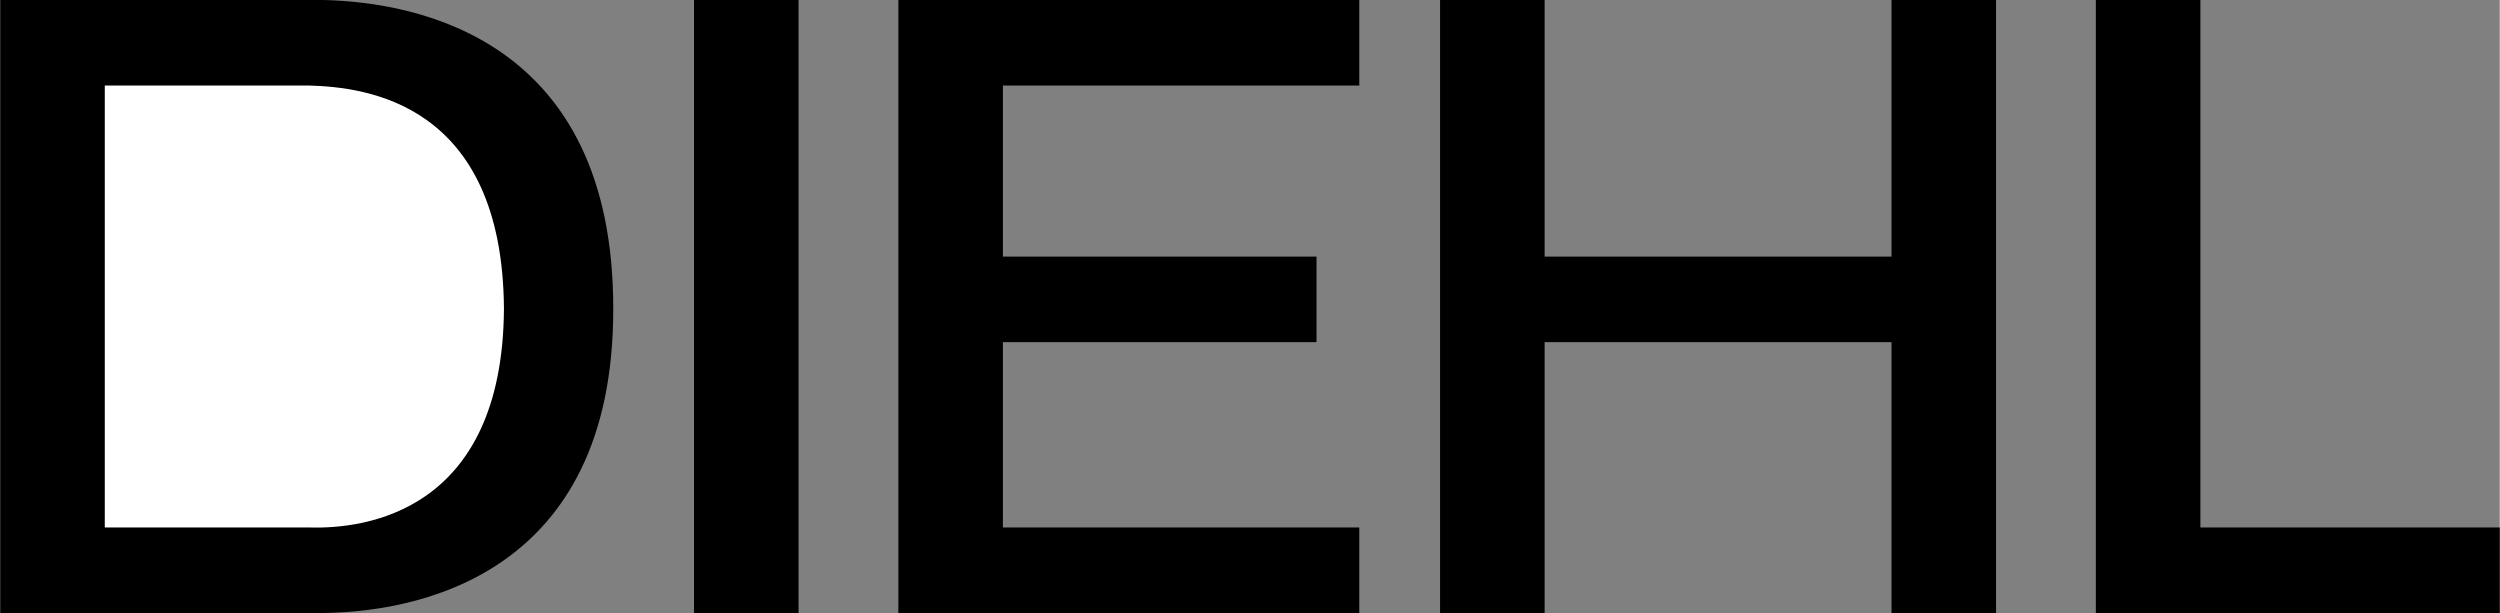
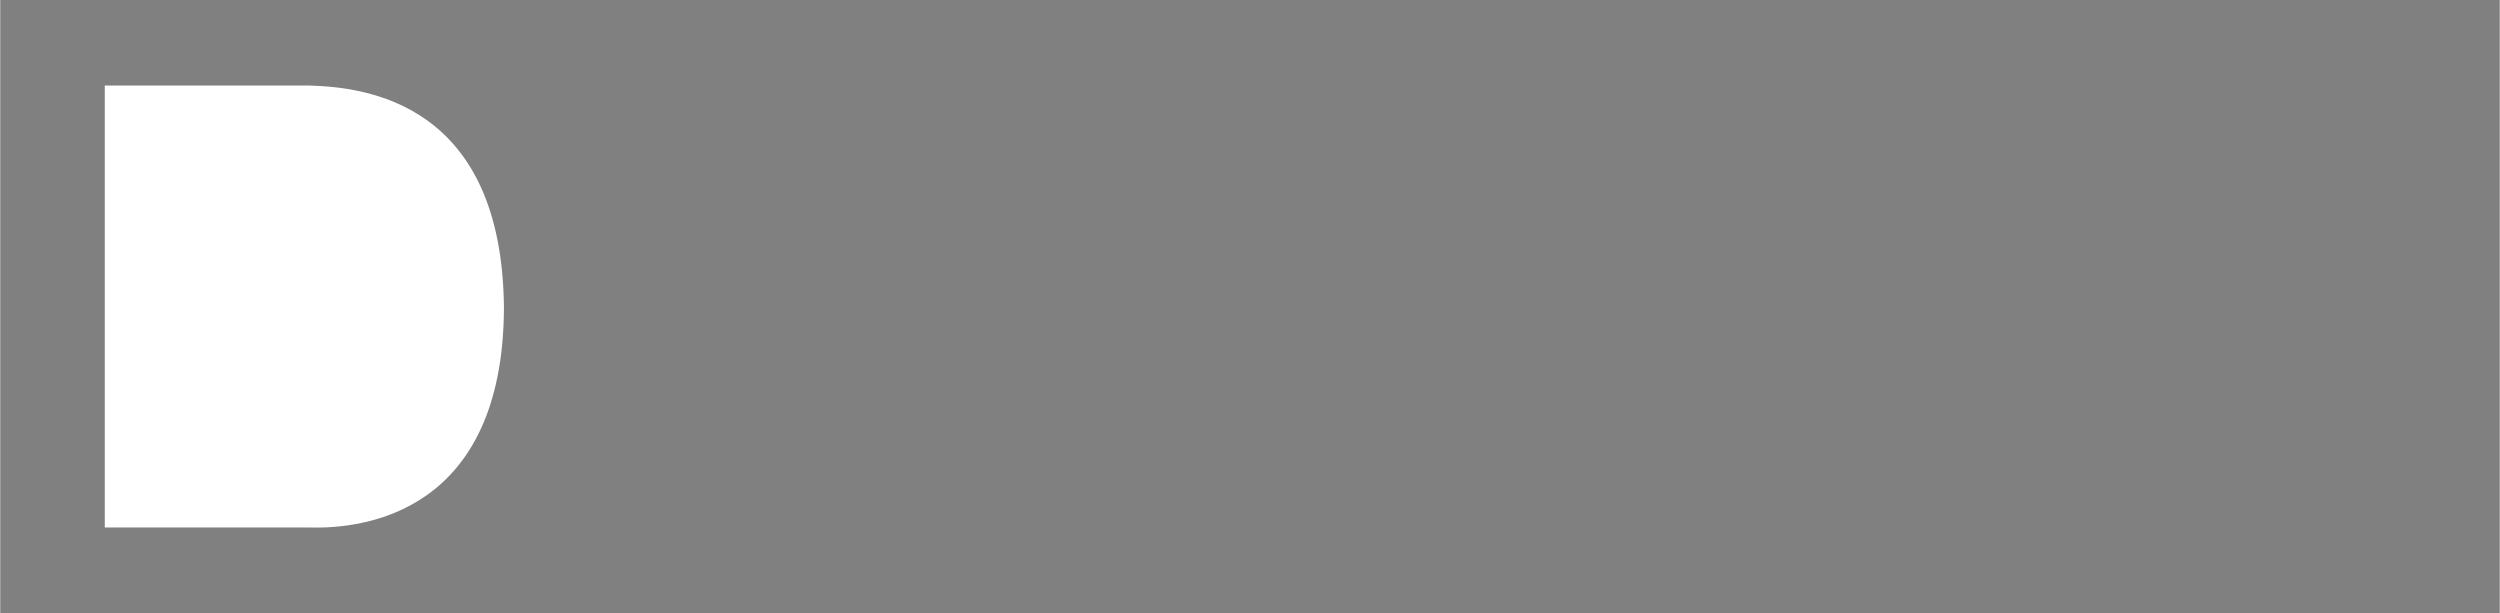
<svg xmlns="http://www.w3.org/2000/svg" width="2500" height="613" viewBox="0 0 31.56 7.74">
  <rect x="0" y="0" width="31.56" height="7.74" fill="#808080" stroke="none" />
-   <path d="M8.76 0h1.32v7.74H8.76zM11.34 7.74h5.82V6.66h-4.5V4.32h3.96V3.24h-3.96V1.08h4.5V0h-5.82zM23.88 3.24H19.5V0h-1.32v7.74h1.32V4.32h4.38v3.42h1.32V0h-1.32zM27.78 6.66V0h-1.32v7.74h5.1V6.66zM4.08 0H0v7.74h3.96c1.31.015 3.785-.48 3.78-3.84C7.745.495 5.27.028 4.08 0z" />
  <path d="M3.9 6.66H1.32V1.08H3.9c.71.02 2.443.212 2.46 2.82-.017 2.562-1.75 2.783-2.46 2.76z" fill="#fff" />
</svg>